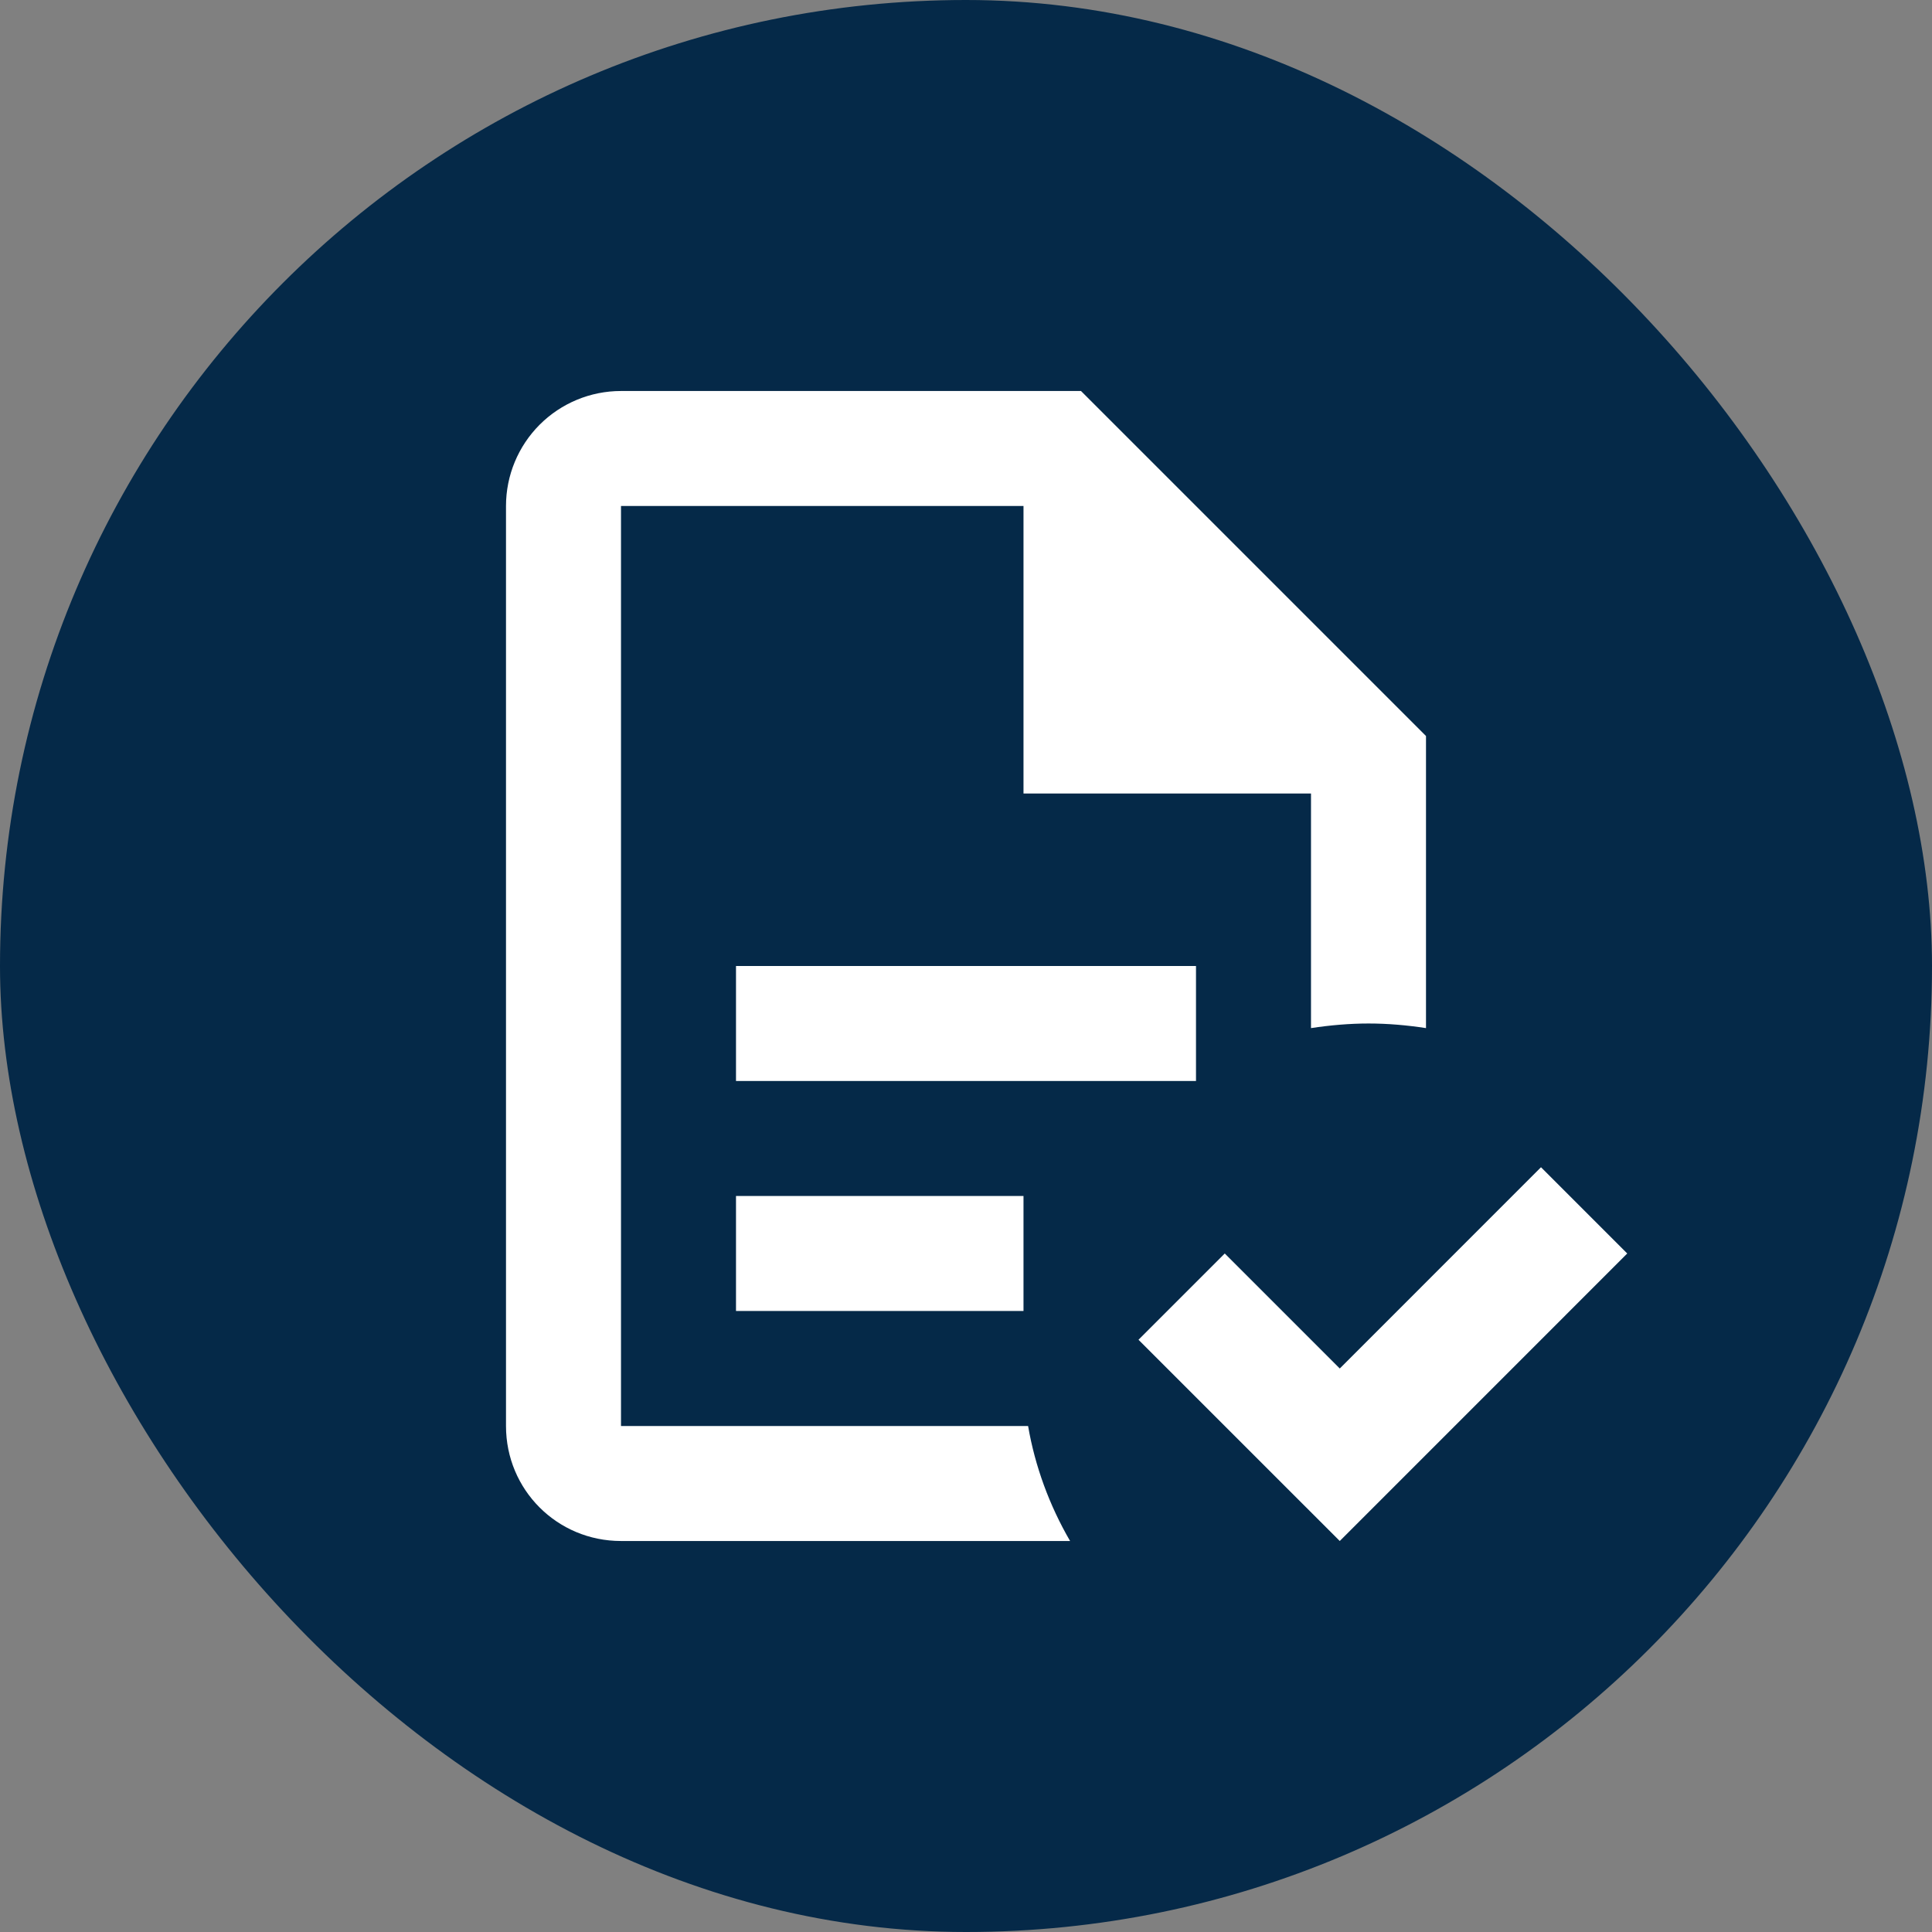
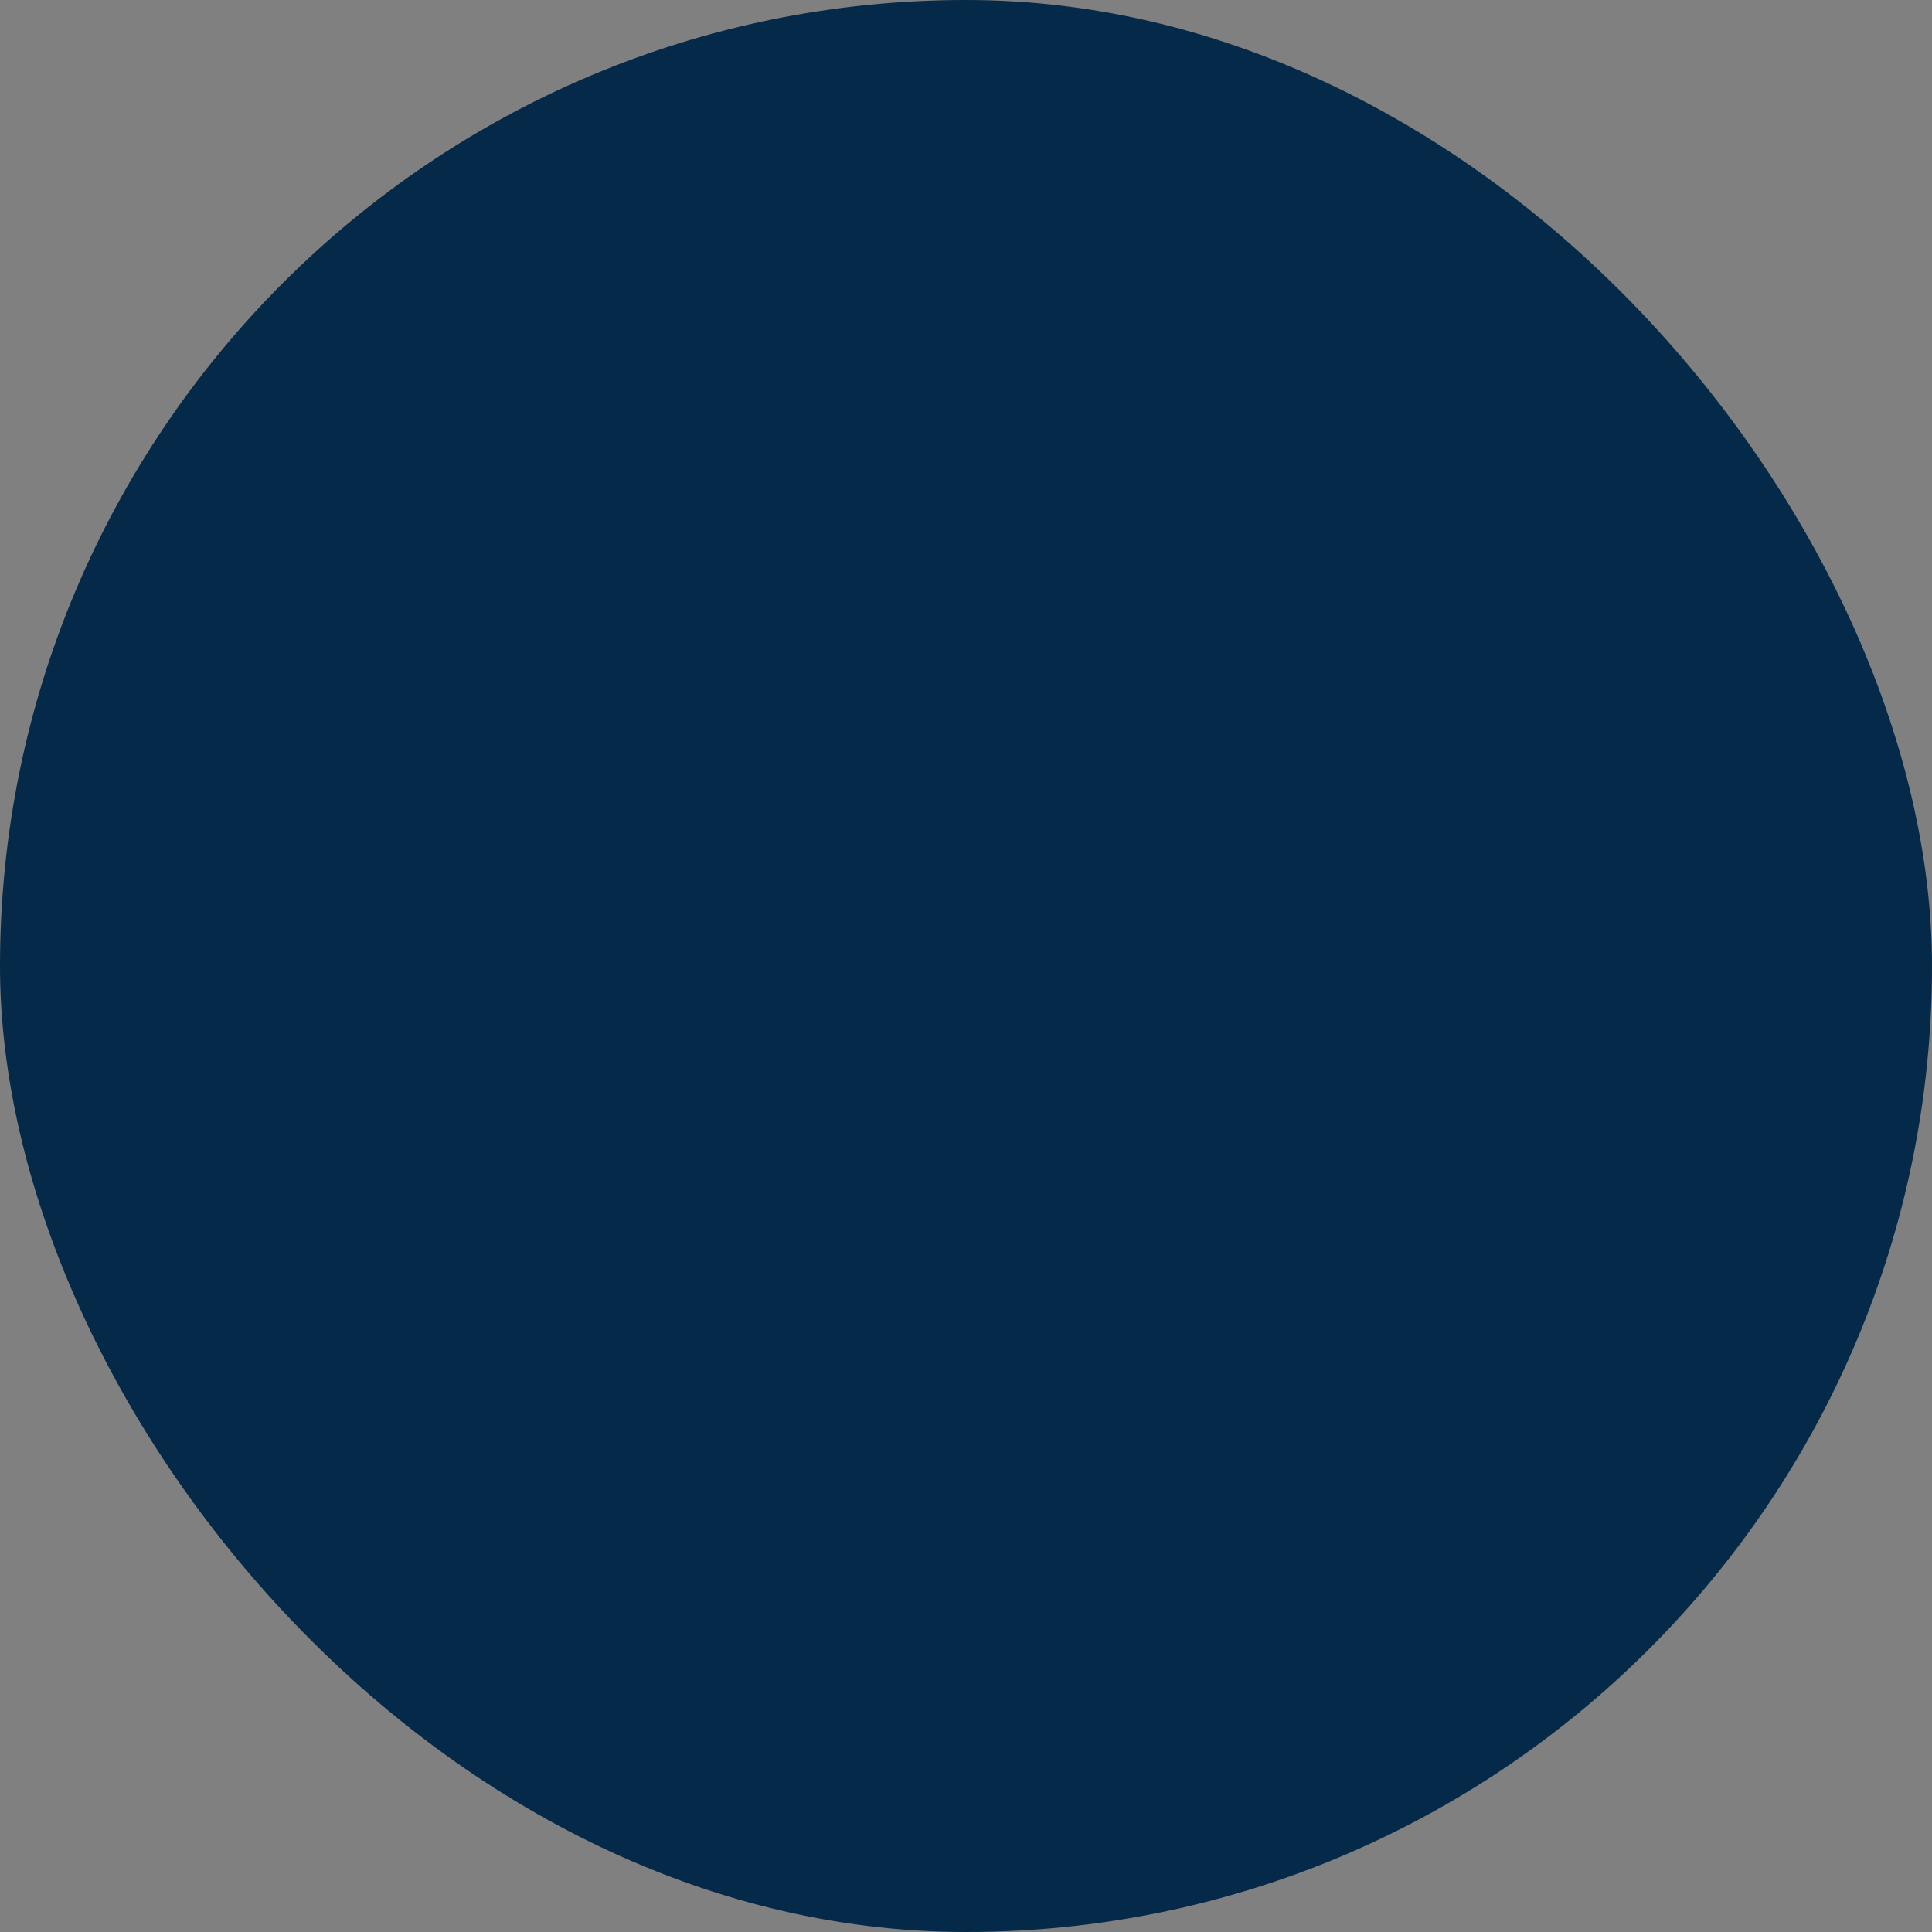
<svg xmlns="http://www.w3.org/2000/svg" width="63" height="63" viewBox="0 0 63 63" fill="none">
  <rect x="0" y="0" width="63" height="63" fill="#808080" stroke="none" />
  <rect width="63" height="63" rx="31.5" fill="#052948" />
-   <path d="M53.062 40.875L43.688 50.25L37.125 43.688L39.938 40.875L43.688 44.625L50.25 38.062L53.062 40.875ZM20.25 12.75C19.255 12.75 18.302 13.145 17.598 13.848C16.895 14.552 16.5 15.505 16.5 16.5V46.5C16.5 48.581 18.169 50.25 20.25 50.25H34.894C34.219 49.087 33.75 47.812 33.525 46.5H20.25V16.5H33.375V25.875H42.75V33.525C43.369 33.431 44.006 33.375 44.625 33.375C45.263 33.375 45.881 33.431 46.5 33.525V24L35.25 12.75M24 31.5V35.25H39V31.5M24 39V42.75H33.375V39H24Z" fill="white" />
</svg>